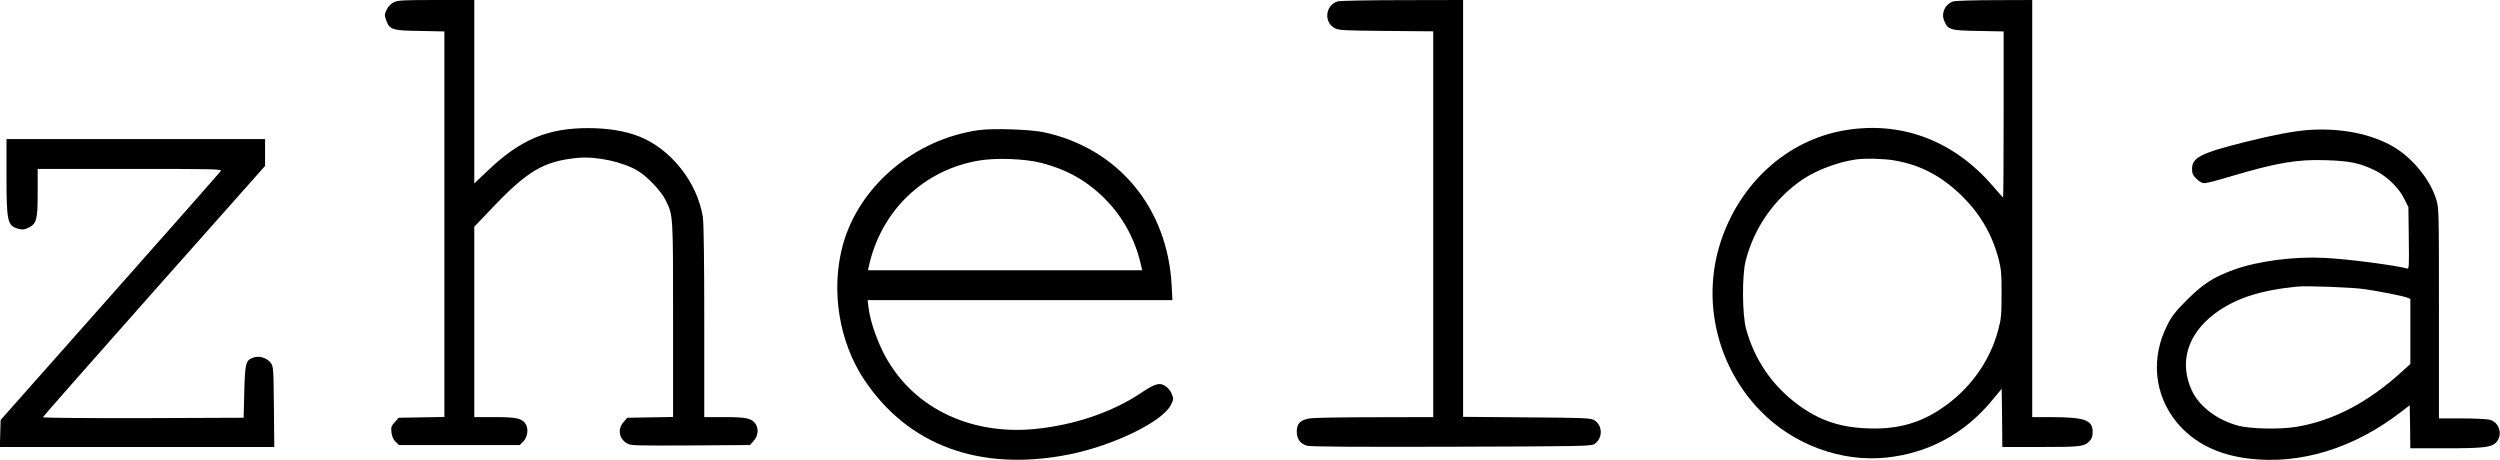
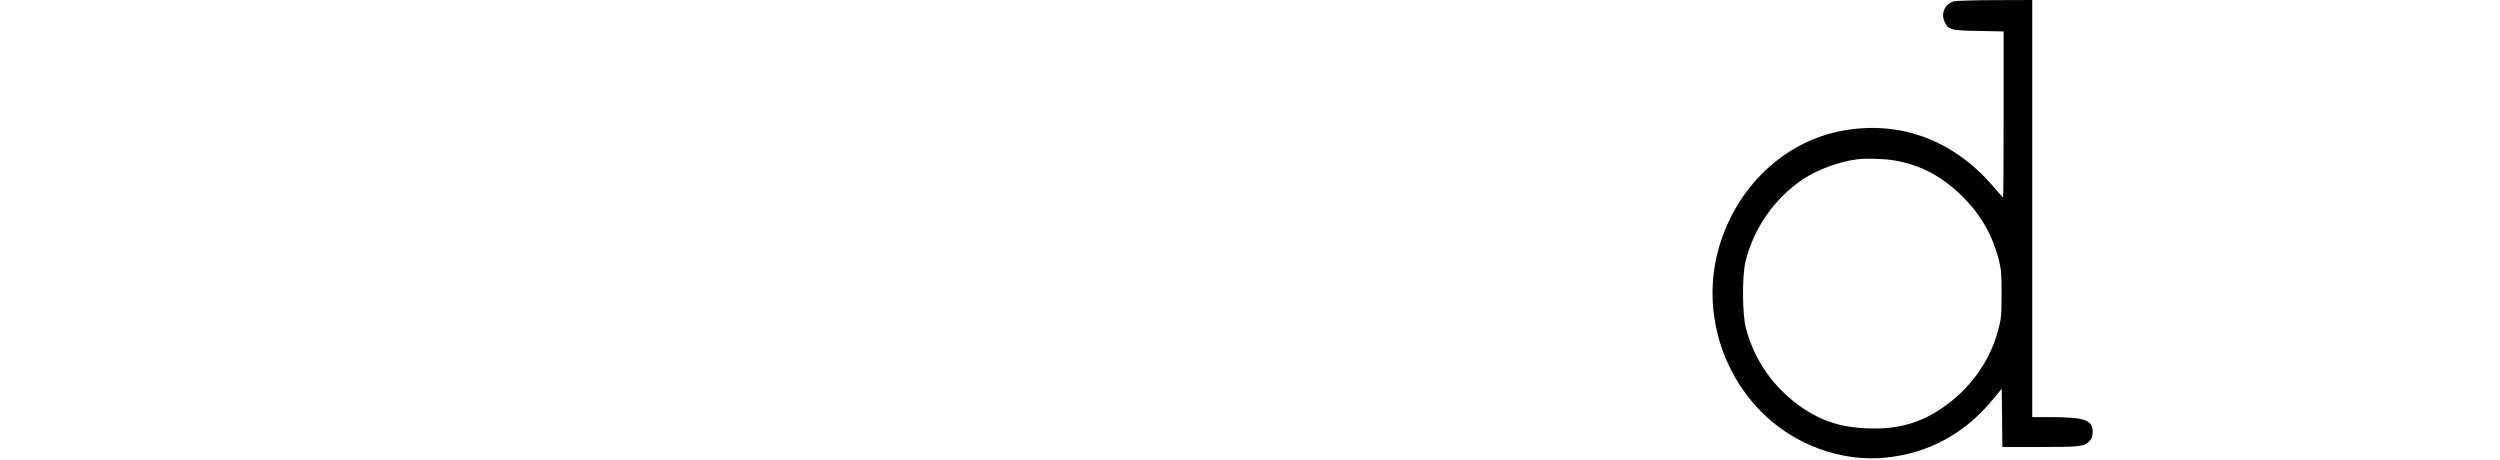
<svg xmlns="http://www.w3.org/2000/svg" version="1.0" width="1924pt" height="354pt" viewBox="0 0 1924 354" preserveAspectRatio="xMidYMid meet">
  <g transform="translate(0,354) scale(0.1,-0.1)" fill="#000000" stroke="none">
-     <path d="M3030 3522 c-22 -10 -42 -32 -54 -56 -17 -36 -18 -43 -5 -79 27 -76 44 -82 260 -85 l189 -4 0 -1483 0 -1484 -176 -3 -176 -3 -30 -34 c-27 -30 -30 -39 -25 -79 3 -30 13 -53 31 -71 l26 -26 465 0 465 0 26 26 c34 34 43 98 20 135 -30 45 -70 54 -241 54 l-155 0 0 733 0 732 123 129 c284 301 409 375 672 401 144 14 352 -31 466 -101 73 -44 179 -157 212 -225 58 -118 57 -108 57 -920 l0 -748 -176 -3 -176 -3 -29 -33 c-47 -52 -36 -126 23 -162 32 -20 47 -20 491 -18 l459 3 29 33 c34 38 39 93 13 131 -30 42 -71 51 -239 51 l-155 0 0 738 c0 466 -4 761 -11 802 -43 269 -247 525 -493 621 -106 41 -232 62 -381 63 -319 2 -532 -88 -785 -331 l-100 -95 0 706 0 706 -292 0 c-259 0 -297 -2 -328 -18z" />
-     <path d="M10296 3530 c-96 -29 -111 -159 -24 -207 30 -16 68 -18 396 -21 l362 -3 0 -1484 0 -1485 -442 -1 c-244 0 -469 -4 -500 -8 -78 -10 -108 -38 -108 -101 0 -58 26 -95 78 -110 26 -8 368 -10 1112 -8 1008 3 1077 4 1101 21 67 45 64 147 -5 185 -28 15 -85 17 -518 20 l-488 4 0 1604 0 1604 -467 -1 c-258 0 -481 -5 -497 -9z" />
    <path d="M15036 3530 c-66 -20 -99 -89 -73 -152 28 -67 47 -73 264 -76 l193 -4 0 -639 c0 -351 -2 -639 -4 -639 -2 0 -37 39 -77 86 -305 356 -714 508 -1155 429 -431 -78 -790 -402 -939 -848 -152 -454 -34 -963 304 -1310 252 -259 622 -396 972 -358 324 35 600 185 811 441 l73 88 3 -224 2 -224 296 0 c314 0 337 3 379 50 14 15 20 36 20 66 0 92 -60 113 -322 114 l-143 0 0 1605 0 1605 -287 -1 c-159 0 -301 -5 -317 -9z m-455 -1225 c203 -35 369 -124 526 -281 137 -137 228 -296 276 -484 18 -72 22 -112 21 -265 0 -162 -3 -190 -27 -279 -65 -242 -222 -458 -439 -602 -166 -112 -340 -159 -558 -151 -220 7 -379 61 -546 185 -195 144 -332 345 -396 580 -30 108 -32 410 -4 522 64 256 222 482 439 629 106 72 277 136 412 154 72 10 219 6 296 -8z" />
-     <path d="M7536 2539 c-499 -69 -928 -433 -1051 -890 -92 -345 -28 -742 168 -1034 338 -505 890 -706 1567 -574 346 68 729 254 792 384 20 40 20 47 7 81 -8 20 -26 46 -42 57 -48 37 -84 28 -194 -46 -220 -148 -510 -247 -813 -278 -518 -52 -968 176 -1176 596 -56 114 -100 249 -110 341 l-7 54 1173 0 1173 0 -6 114 c-32 599 -412 1054 -982 1178 -105 22 -390 32 -499 17z m475 -252 c127 -33 229 -77 323 -138 232 -153 391 -385 450 -661 l6 -28 -1055 0 -1055 0 6 28 c93 430 424 747 852 817 132 22 351 13 473 -18z" />
-     <path d="M17758 2539 c-110 -9 -270 -39 -472 -90 -349 -87 -416 -121 -416 -209 0 -34 6 -48 34 -76 22 -22 44 -34 61 -34 15 0 102 22 194 50 363 108 518 135 746 127 176 -6 247 -20 360 -72 97 -44 194 -136 237 -223 l33 -66 3 -239 c3 -227 2 -239 -15 -233 -86 24 -449 72 -628 81 -234 13 -514 -23 -701 -90 -156 -56 -235 -106 -360 -230 -89 -89 -118 -125 -152 -192 -132 -255 -104 -542 71 -754 129 -156 314 -249 552 -278 398 -49 814 79 1180 364 l60 46 3 -165 2 -166 270 0 c290 0 355 7 390 45 53 56 27 154 -47 174 -21 6 -118 11 -215 11 l-178 0 0 809 c0 791 0 810 -21 877 -45 149 -180 316 -325 402 -172 103 -416 150 -666 131z m438 -1224 c111 -16 296 -52 331 -66 l23 -9 0 -250 0 -251 -57 -52 c-263 -242 -538 -386 -821 -432 -126 -21 -353 -16 -447 9 -163 44 -298 147 -356 269 -100 215 -36 433 174 592 156 117 346 180 632 209 77 8 421 -5 521 -19z" />
-     <path d="M50 2188 c0 -355 7 -386 92 -409 32 -8 46 -7 76 8 64 31 72 61 72 271 l0 182 711 0 c683 0 710 -1 697 -18 -7 -10 -391 -445 -853 -966 l-840 -948 -3 -104 -3 -104 1056 0 1056 0 -3 309 c-3 296 -4 311 -24 338 -29 38 -86 57 -131 42 -62 -20 -67 -40 -73 -264 l-5 -200 -772 -3 c-431 -1 -773 2 -773 7 0 4 385 441 855 971 l855 963 0 103 0 104 -995 0 -995 0 0 -282z" />
  </g>
</svg>